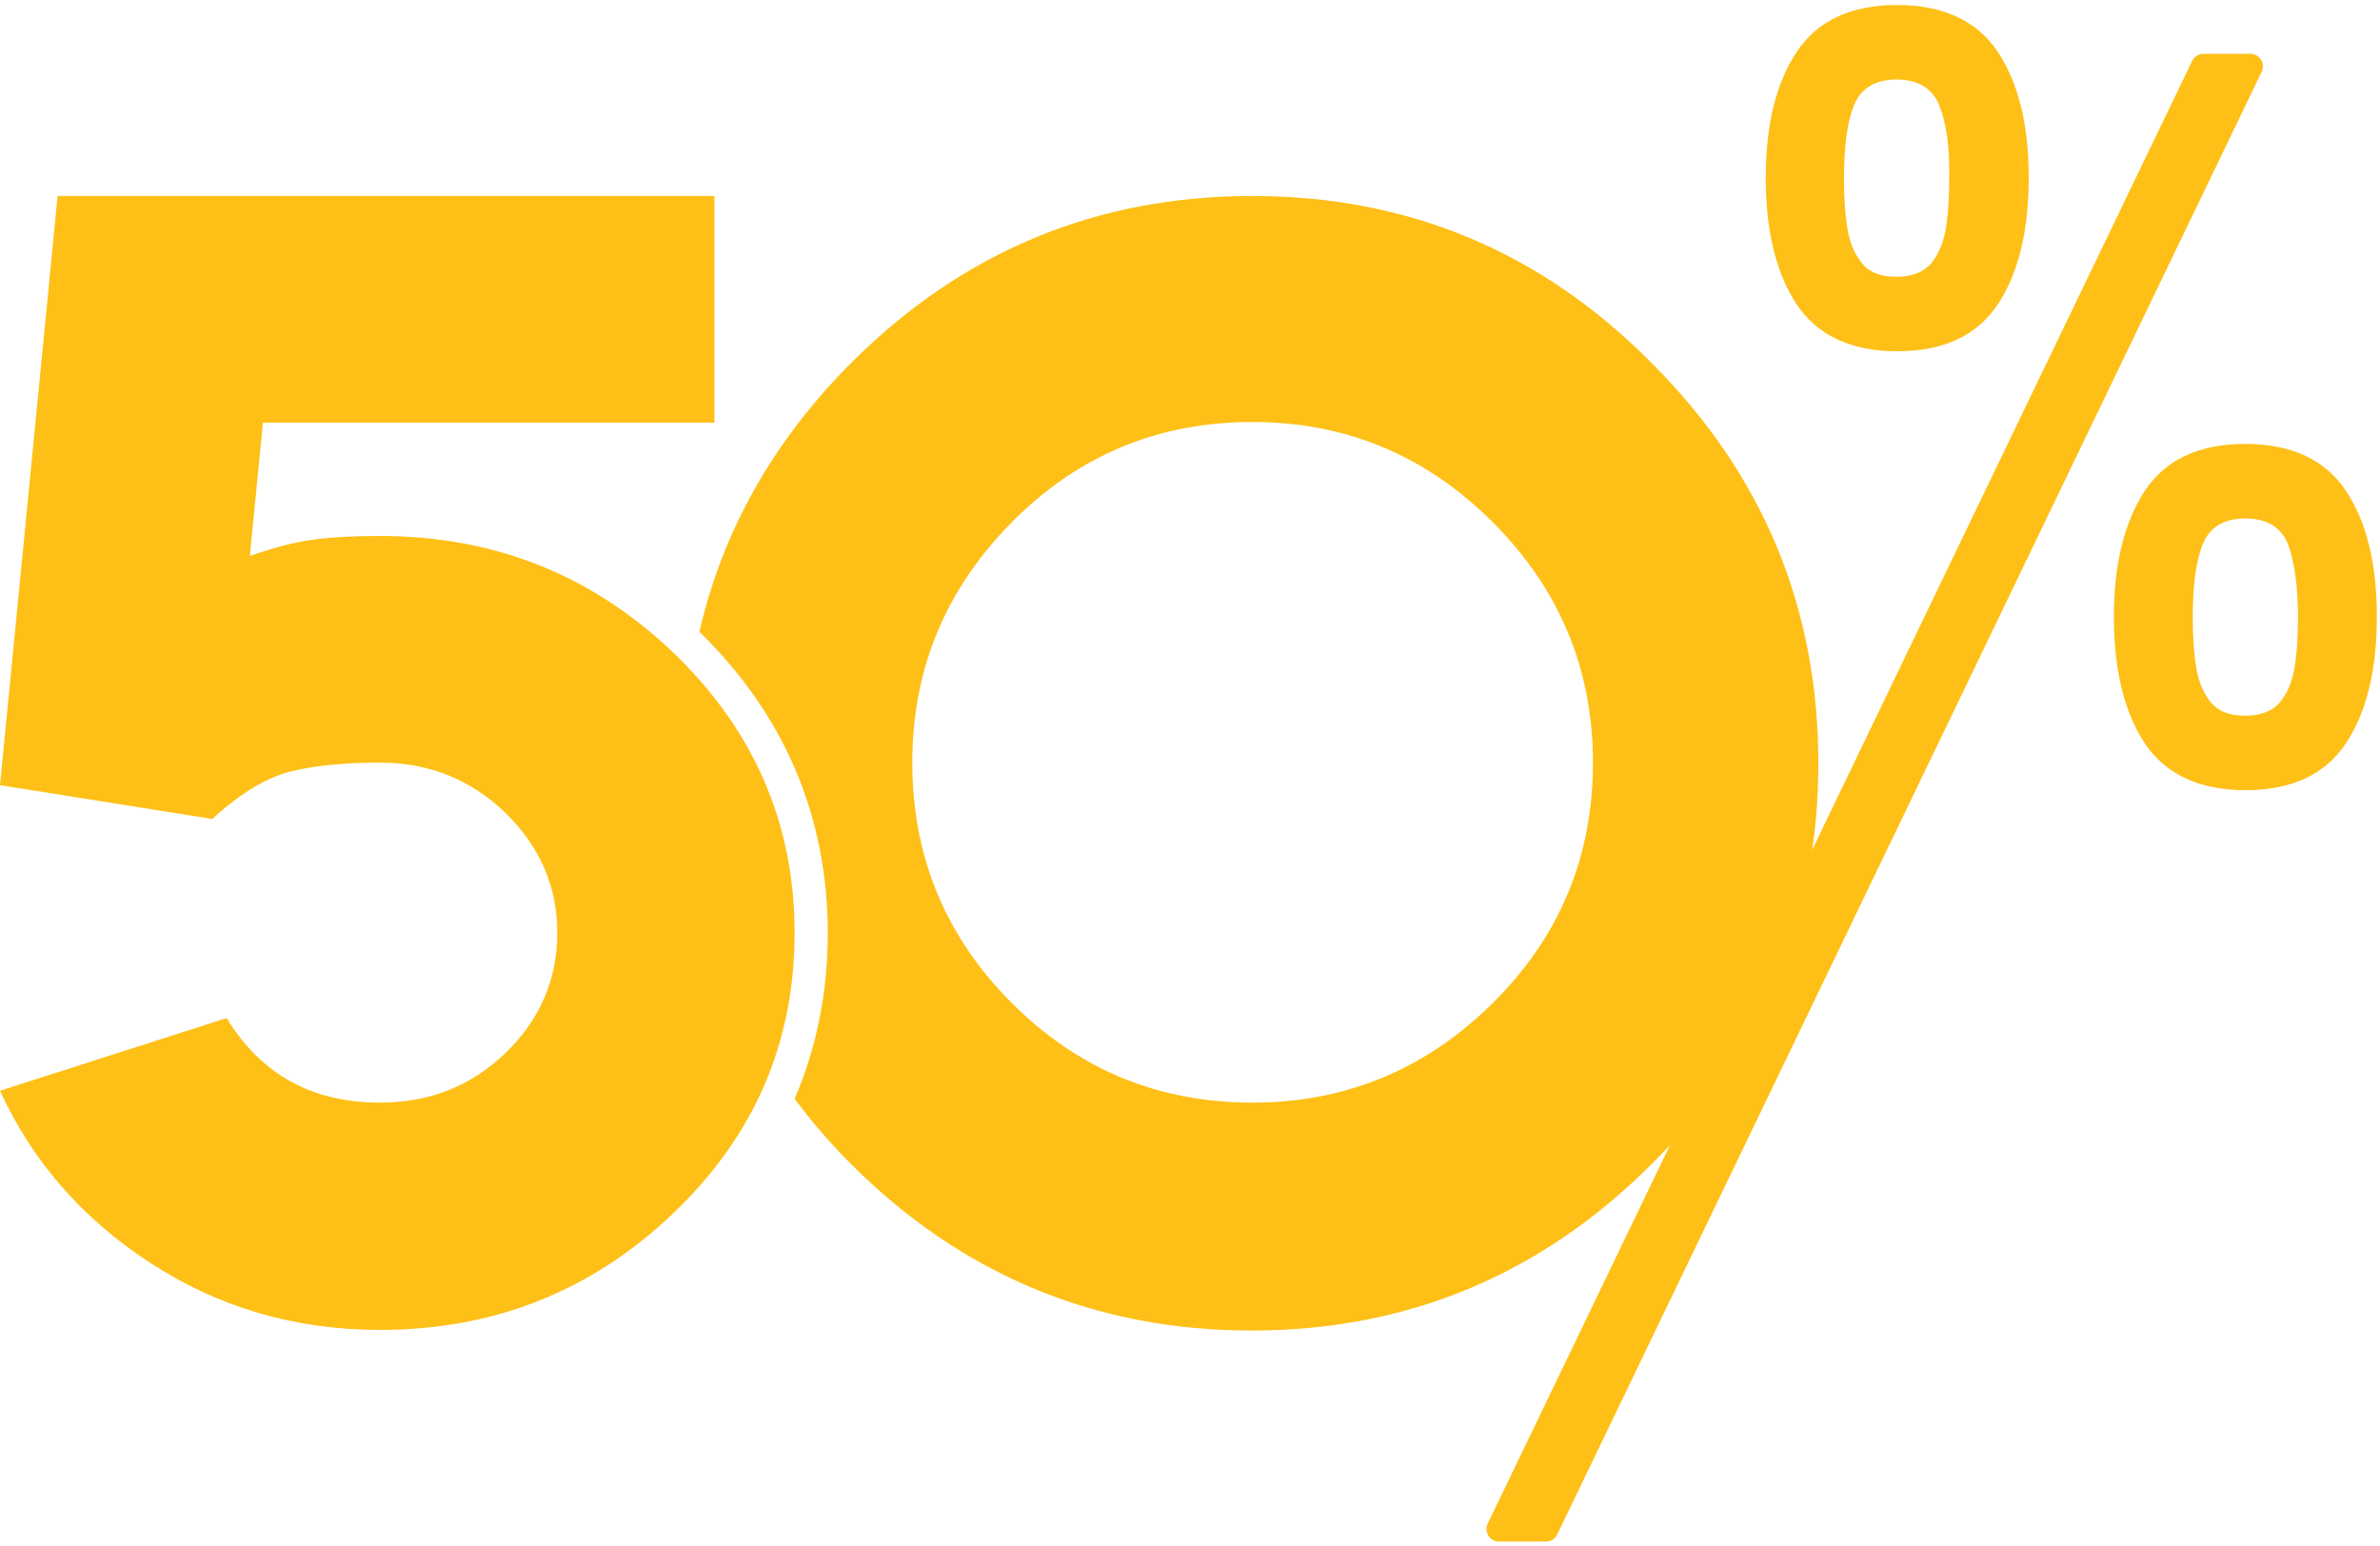
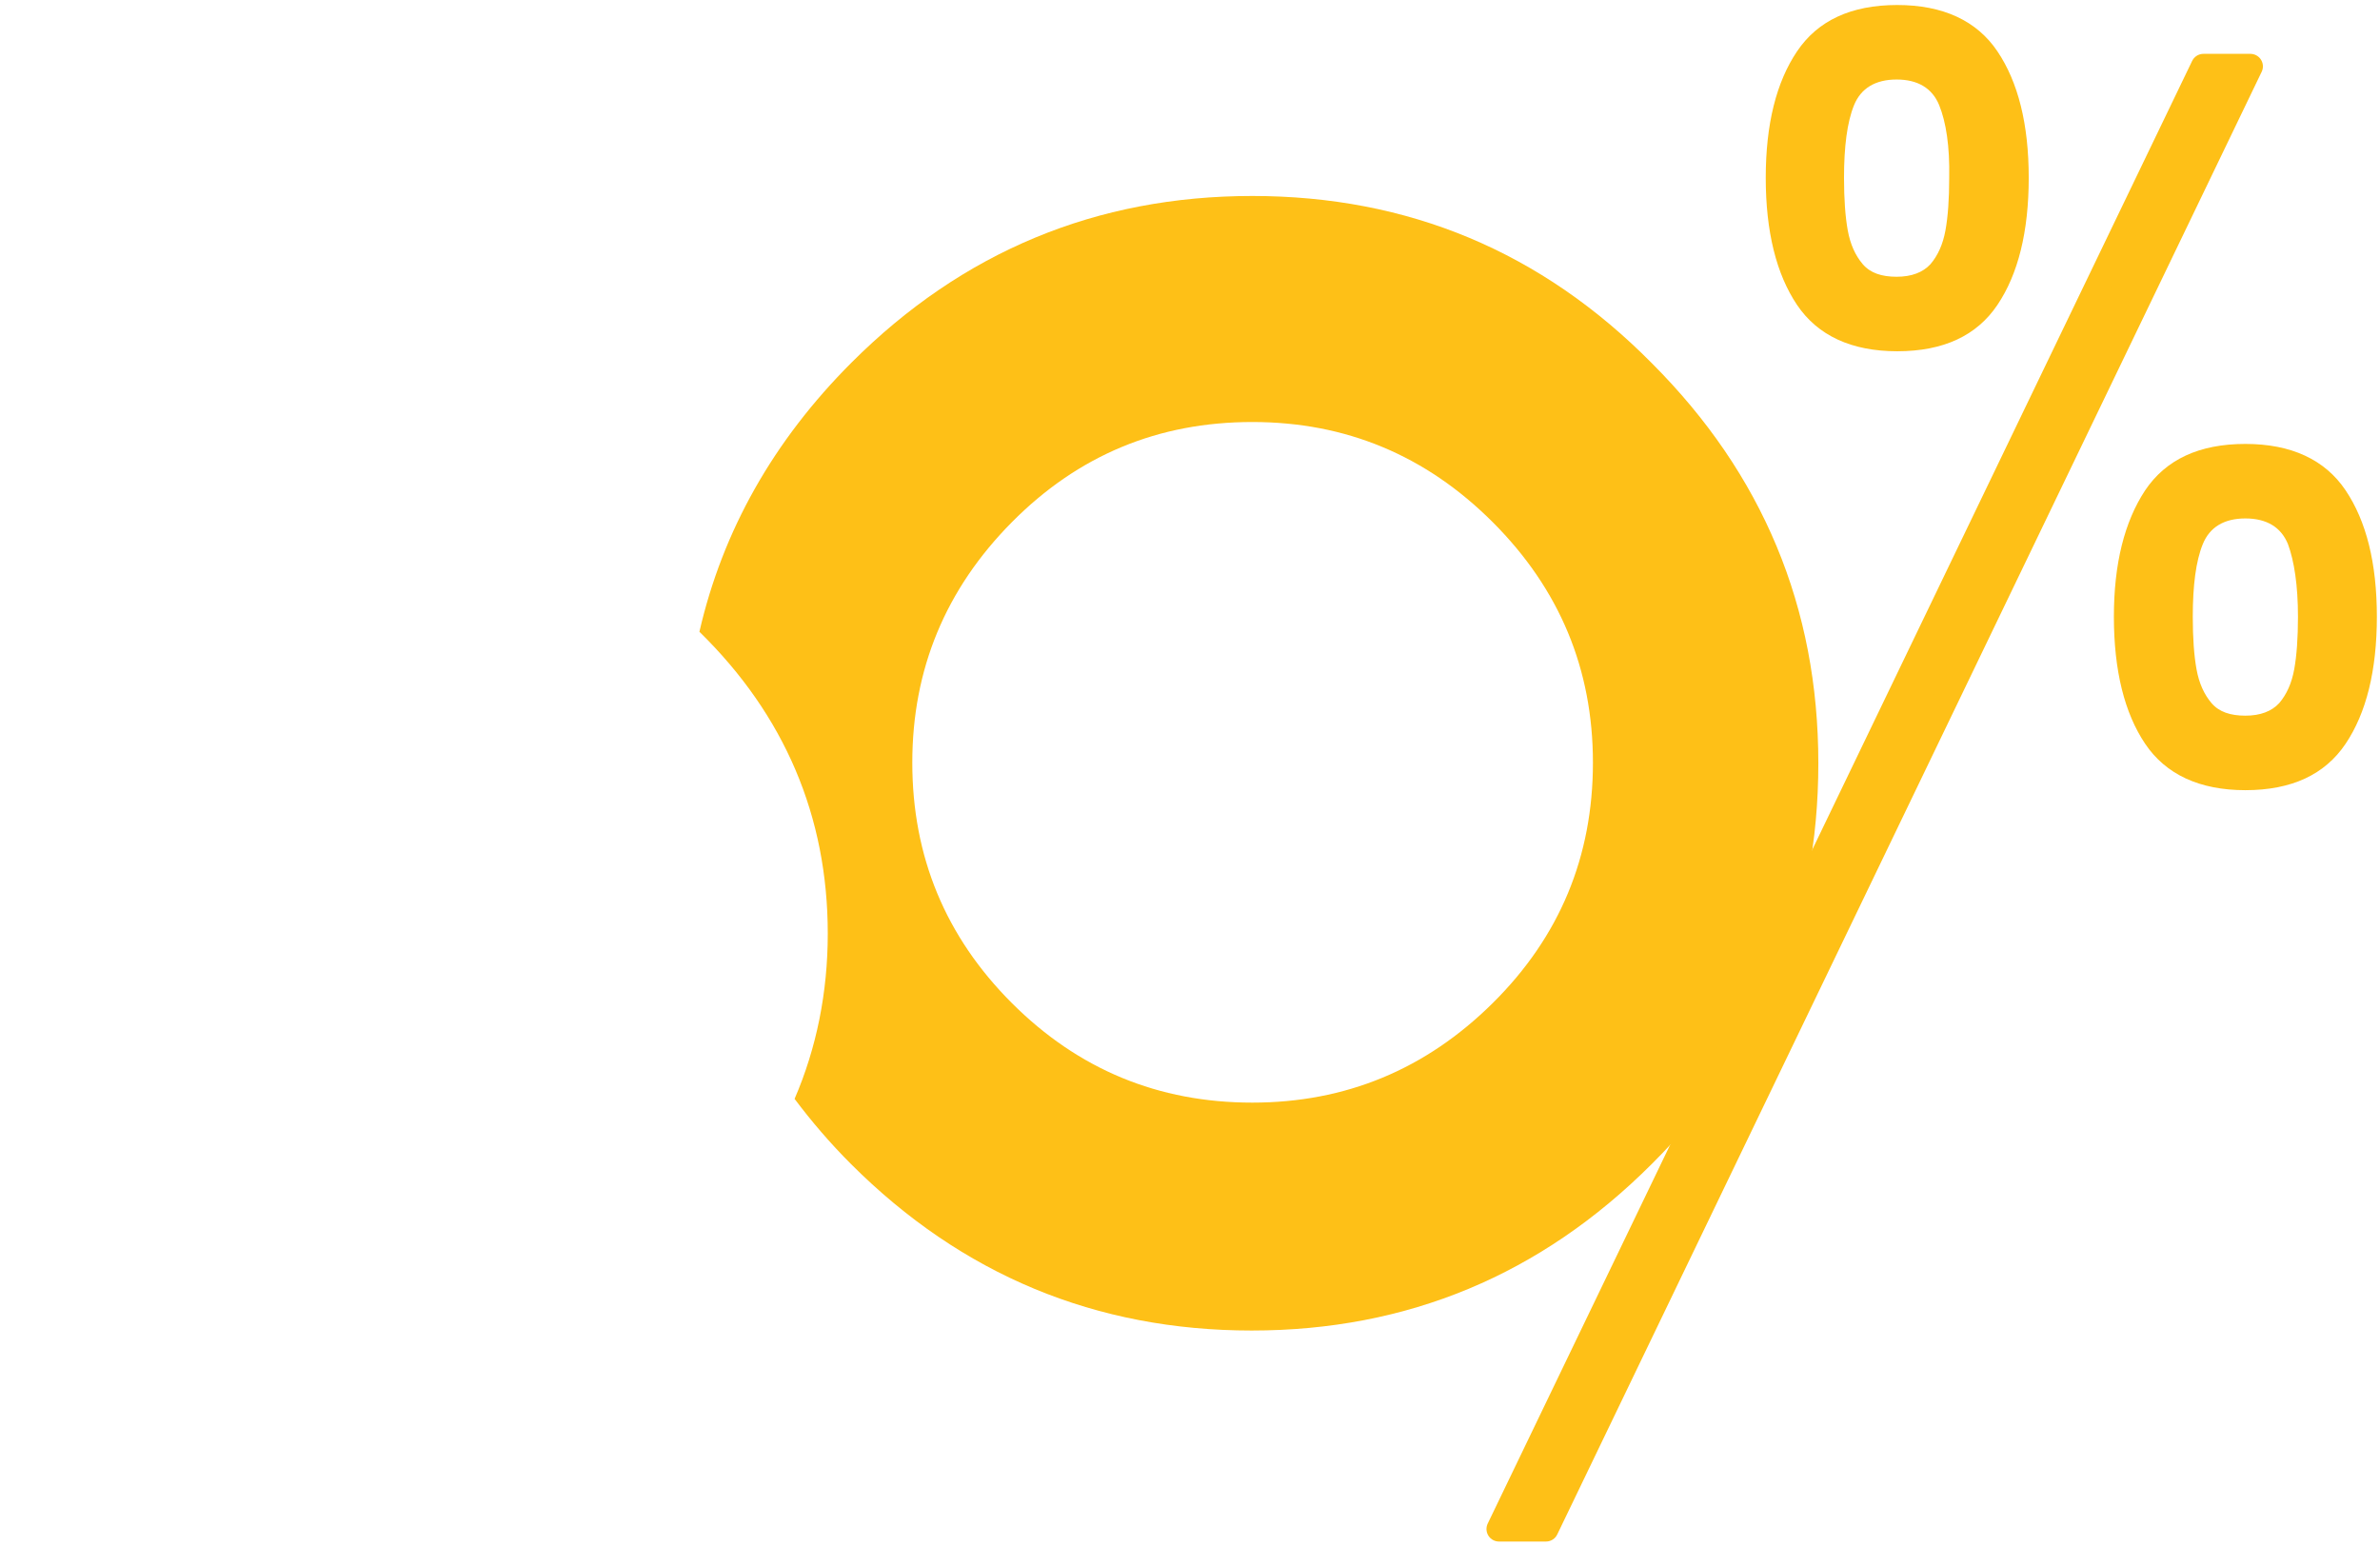
<svg xmlns="http://www.w3.org/2000/svg" version="1.1" id="_x30_5" x="0px" y="0px" viewBox="0 0 380.1 246.9" style="enable-background:new 0 0 380.1 246.9;" xml:space="preserve">
  <style type="text/css">
	.st0{fill:#FEC017;}
	.st1{fill:#FEC017;stroke:#FEC017;stroke-width:4;stroke-linecap:round;stroke-linejoin:round;stroke-miterlimit:10;}
</style>
  <g>
    <path class="st0" d="M200,31.3c-24.9,0-46.3,8.9-64,26.6c-12.5,12.5-20.6,26.9-24.3,43c13.6,13.3,20.5,29.5,20.5,48.2   c0,9.4-1.8,18.3-5.3,26.4c2.7,3.6,5.7,7.1,9,10.4c17.7,17.7,39.1,26.6,64,26.6s46.2-8.9,63.9-26.6c17.8-17.7,26.6-39.1,26.6-64   s-8.9-46.2-26.6-63.9C246.2,40.2,224.9,31.3,200,31.3z M238.4,160.2c-10.7,10.6-23.5,15.9-38.4,15.9c-15,0-27.8-5.3-38.4-15.9   c-10.6-10.6-15.9-23.4-15.9-38.4c0-14.9,5.3-27.7,15.9-38.4c10.6-10.7,23.4-16,38.4-16c14.9,0,27.7,5.3,38.4,16s16,23.5,16,38.4   C254.4,136.8,249.1,149.6,238.4,160.2z" />
-     <path class="st0" d="M60.7,85.6c-4.3,0-7.9,0.2-10.8,0.6c-2.9,0.4-6.3,1.3-10,2.6L42,67.5h72.1V31.3H9.2L0,125.4l33.9,5.4   c4.7-4.3,9-6.8,13-7.7c3.9-0.9,8.5-1.3,13.8-1.3c7.8,0,14.5,2.7,20,8c5.5,5.4,8.3,11.7,8.3,19.2s-2.8,13.9-8.3,19.2   s-12.2,7.9-20,7.9c-10.9,0-19-4.5-24.5-13.5L0,174.2c5.1,11.2,13.1,20.4,24,27.5s23.1,10.7,36.7,10.7c18.2,0,33.8-6.2,46.8-18.6   c13-12.4,19.4-27.3,19.4-44.8s-6.5-32.4-19.4-44.8C94.5,91.8,78.9,85.6,60.7,85.6z" />
    <g>
      <polygon class="st1" points="246.9,244.2 239.4,244.2 351.9,10.6 359.4,10.6   " />
    </g>
    <g>
      <path class="st0" d="M287,8.2c3.3-4.9,8.6-7.4,16-7.4c7.3,0,12.7,2.5,16,7.4s5,11.6,5,20.2s-1.7,15.4-5,20.3s-8.6,7.4-16,7.4    c-7.3,0-12.7-2.5-16-7.4s-5-11.7-5-20.3S283.7,13.1,287,8.2z M309.7,16.8c-1.1-2.7-3.4-4.1-6.8-4.1s-5.7,1.4-6.8,4.1    c-1.1,2.7-1.6,6.6-1.6,11.6c0,3.4,0.2,6.2,0.6,8.4s1.2,4,2.4,5.4c1.2,1.4,3,2,5.4,2s4.2-0.7,5.4-2c1.2-1.4,2-3.2,2.4-5.4    s0.6-5,0.6-8.4C311.4,23.4,310.8,19.5,309.7,16.8z" />
    </g>
    <g>
      <path class="st0" d="M342.6,78.3c3.3-4.9,8.6-7.4,16-7.4c7.3,0,12.7,2.5,16,7.4s5,11.6,5,20.2s-1.7,15.4-5,20.3s-8.6,7.4-16,7.4    c-7.3,0-12.7-2.5-16-7.4s-5-11.7-5-20.3C337.6,90,339.3,83.3,342.6,78.3z M365.4,86.9c-1.1-2.7-3.4-4.1-6.8-4.1s-5.7,1.4-6.8,4.1    c-1.1,2.7-1.6,6.6-1.6,11.6c0,3.4,0.2,6.2,0.6,8.4c0.4,2.2,1.2,4,2.4,5.4c1.2,1.4,3,2,5.4,2s4.2-0.7,5.4-2c1.2-1.4,2-3.2,2.4-5.4    c0.4-2.2,0.6-5,0.6-8.4C367,93.5,366.4,89.6,365.4,86.9z" />
    </g>
  </g>
</svg>